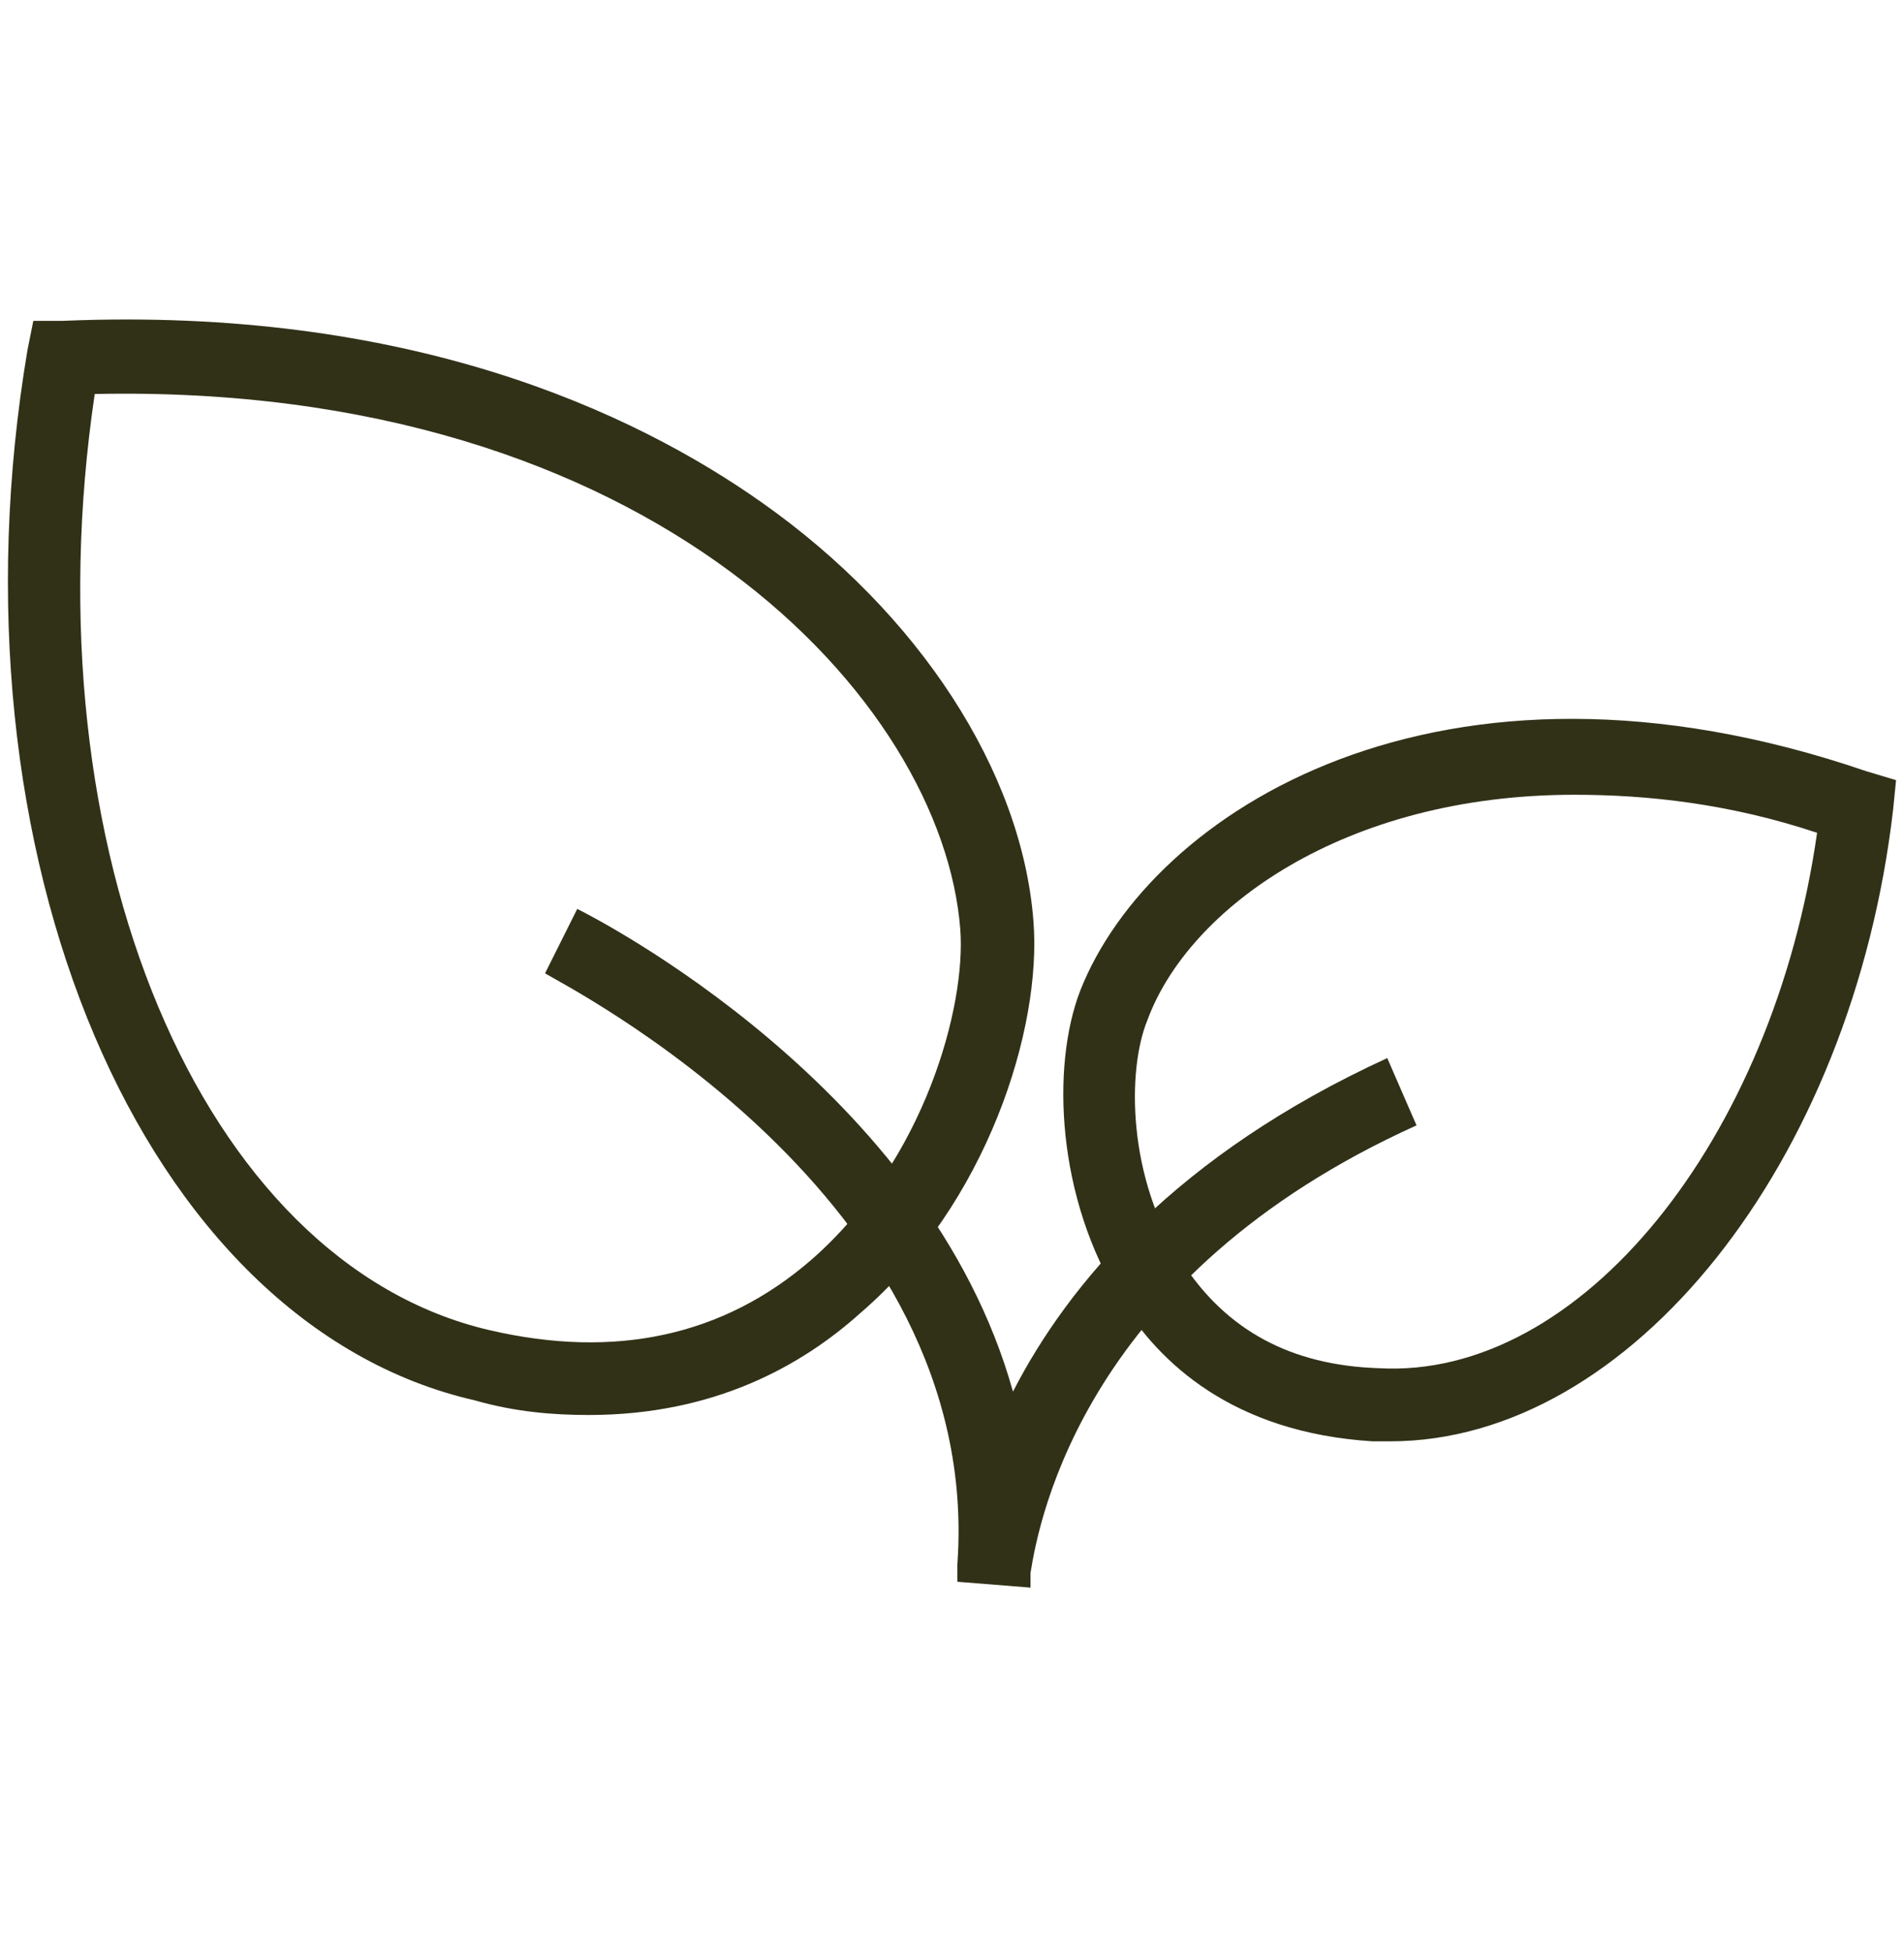
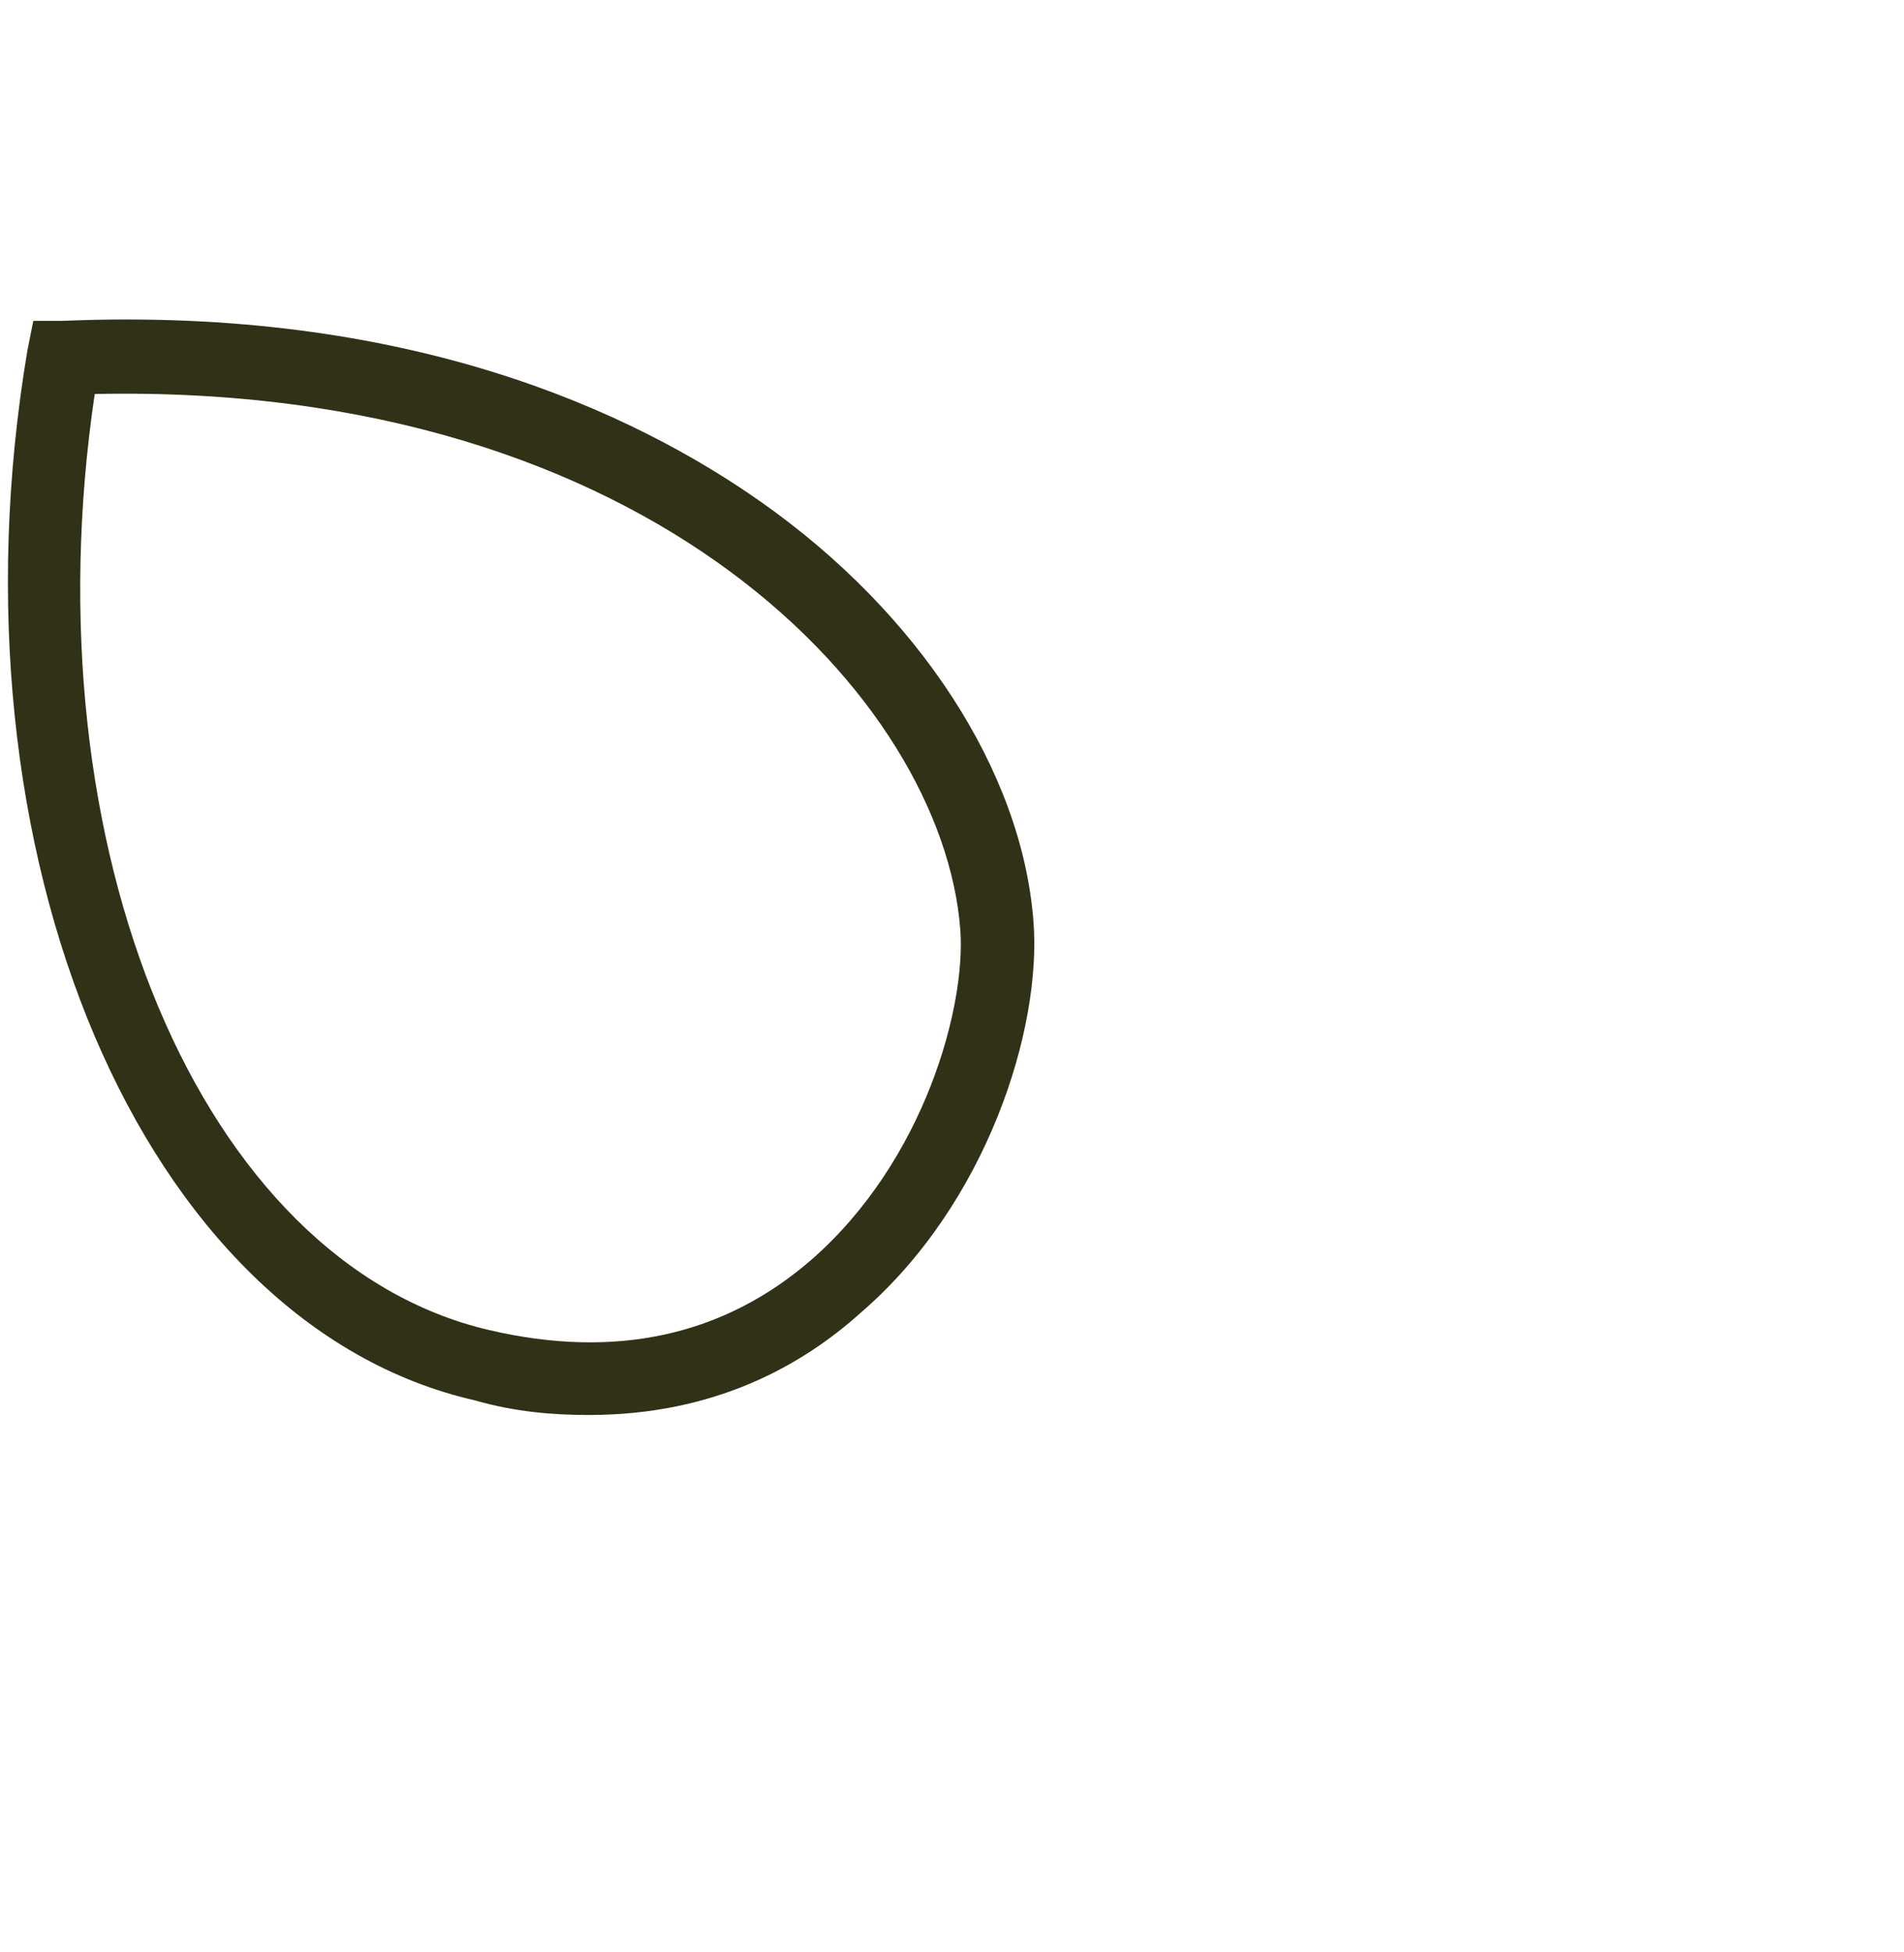
<svg xmlns="http://www.w3.org/2000/svg" fill="none" viewBox="0 0 40 41" height="41" width="40">
-   <path fill="#313118" d="M21.649 33.34L20.113 33.217V32.849C20.666 25.108 11.82 20.684 11.451 20.439L12.127 19.087C12.496 19.271 19.499 22.834 21.281 29.224C22.448 26.951 24.721 24.248 29.144 22.22L29.759 23.633C22.817 26.766 21.834 31.866 21.649 33.033V33.34Z" />
-   <path fill="#313118" d="M29.205 30.268H28.836C25.887 30.083 24.351 28.609 23.553 27.319C22.201 25.168 22.078 22.404 22.693 20.806C24.167 17.059 30.249 13.127 39.218 16.199L39.833 16.383L39.772 16.997C38.911 24.431 34.242 30.268 29.205 30.268ZM33.075 16.69C28.222 16.69 24.966 19.086 24.106 21.421C23.676 22.465 23.676 24.738 24.843 26.52C25.764 27.933 27.116 28.67 28.959 28.732C33.198 28.977 37.253 23.94 38.174 17.489C36.331 16.875 34.611 16.69 33.075 16.69Z" />
  <path fill="#313118" d="M12.372 29.715C11.635 29.715 10.836 29.654 9.976 29.408C2.973 27.81 -1.205 17.919 0.577 7.352L0.7 6.738H1.314C8.563 6.431 13.294 8.642 15.997 10.547C19.314 12.881 21.464 16.199 21.71 19.332C21.895 21.605 20.727 25.291 18.085 27.565C16.857 28.671 15.014 29.715 12.372 29.715ZM1.99 8.274C0.577 17.796 4.201 26.52 10.283 27.933C12.925 28.548 15.198 28.056 17.041 26.459C19.437 24.37 20.297 21.114 20.174 19.517C19.806 14.725 13.724 8.028 1.99 8.274Z" />
</svg>